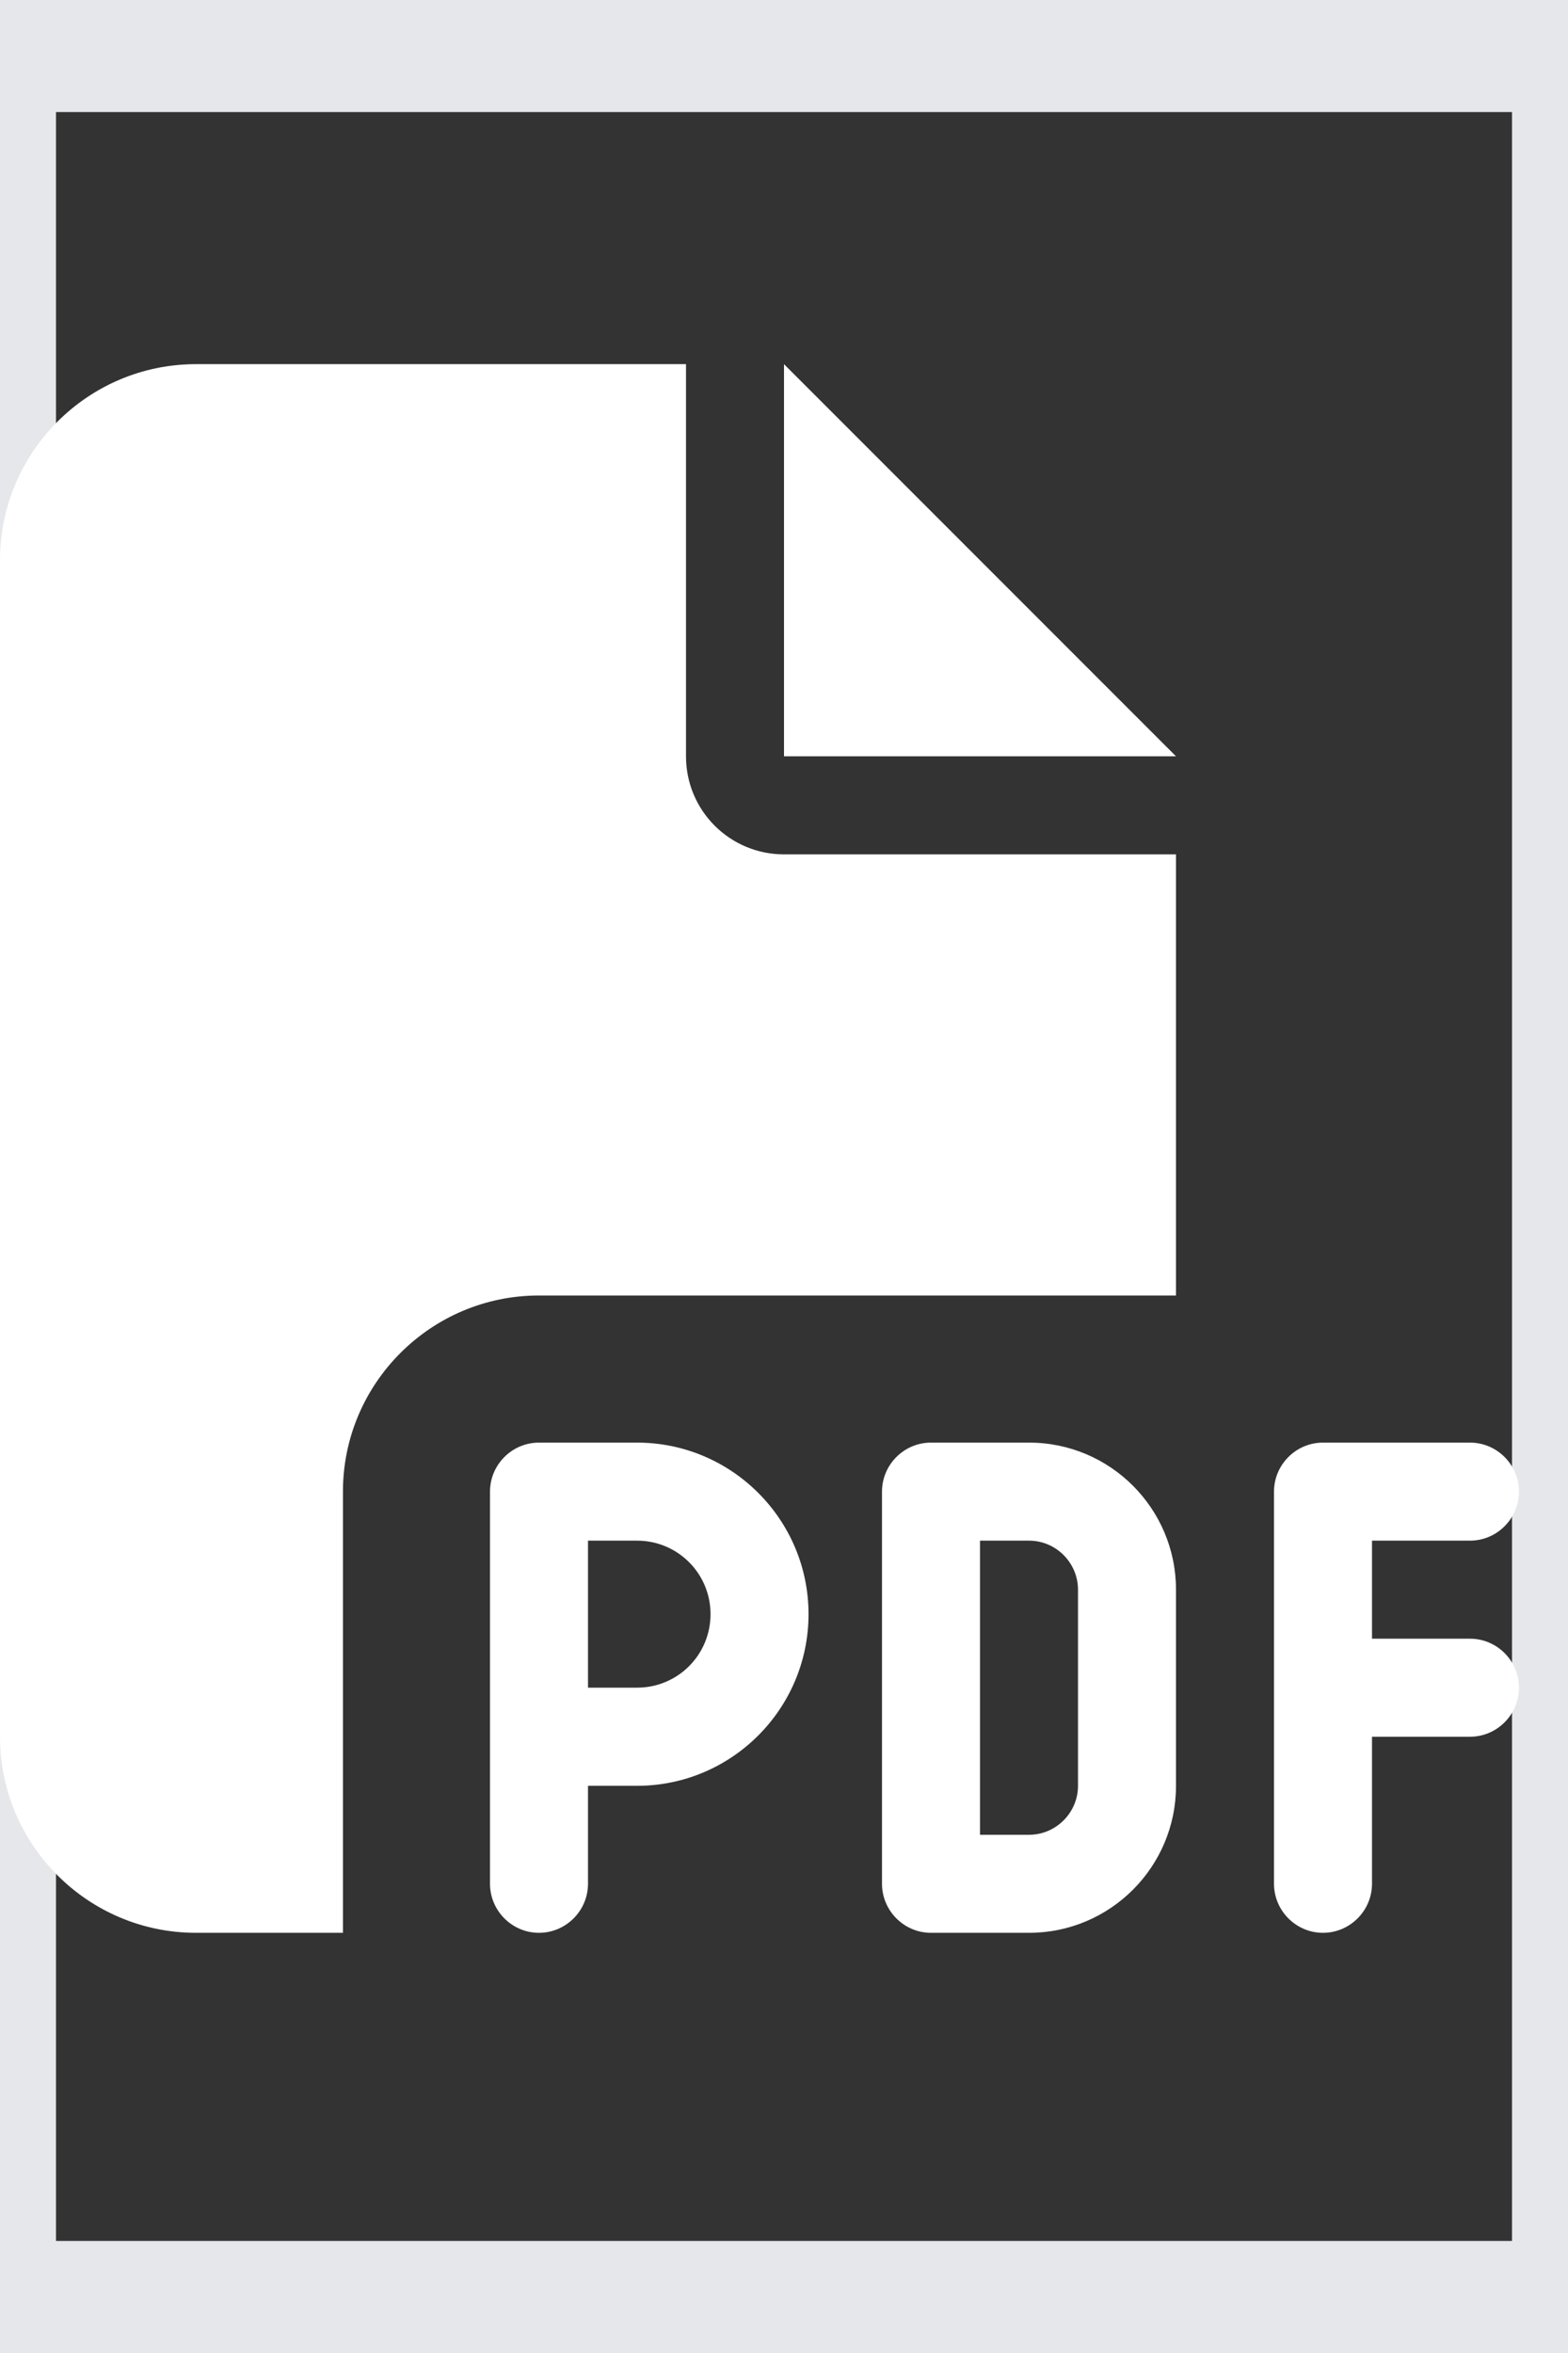
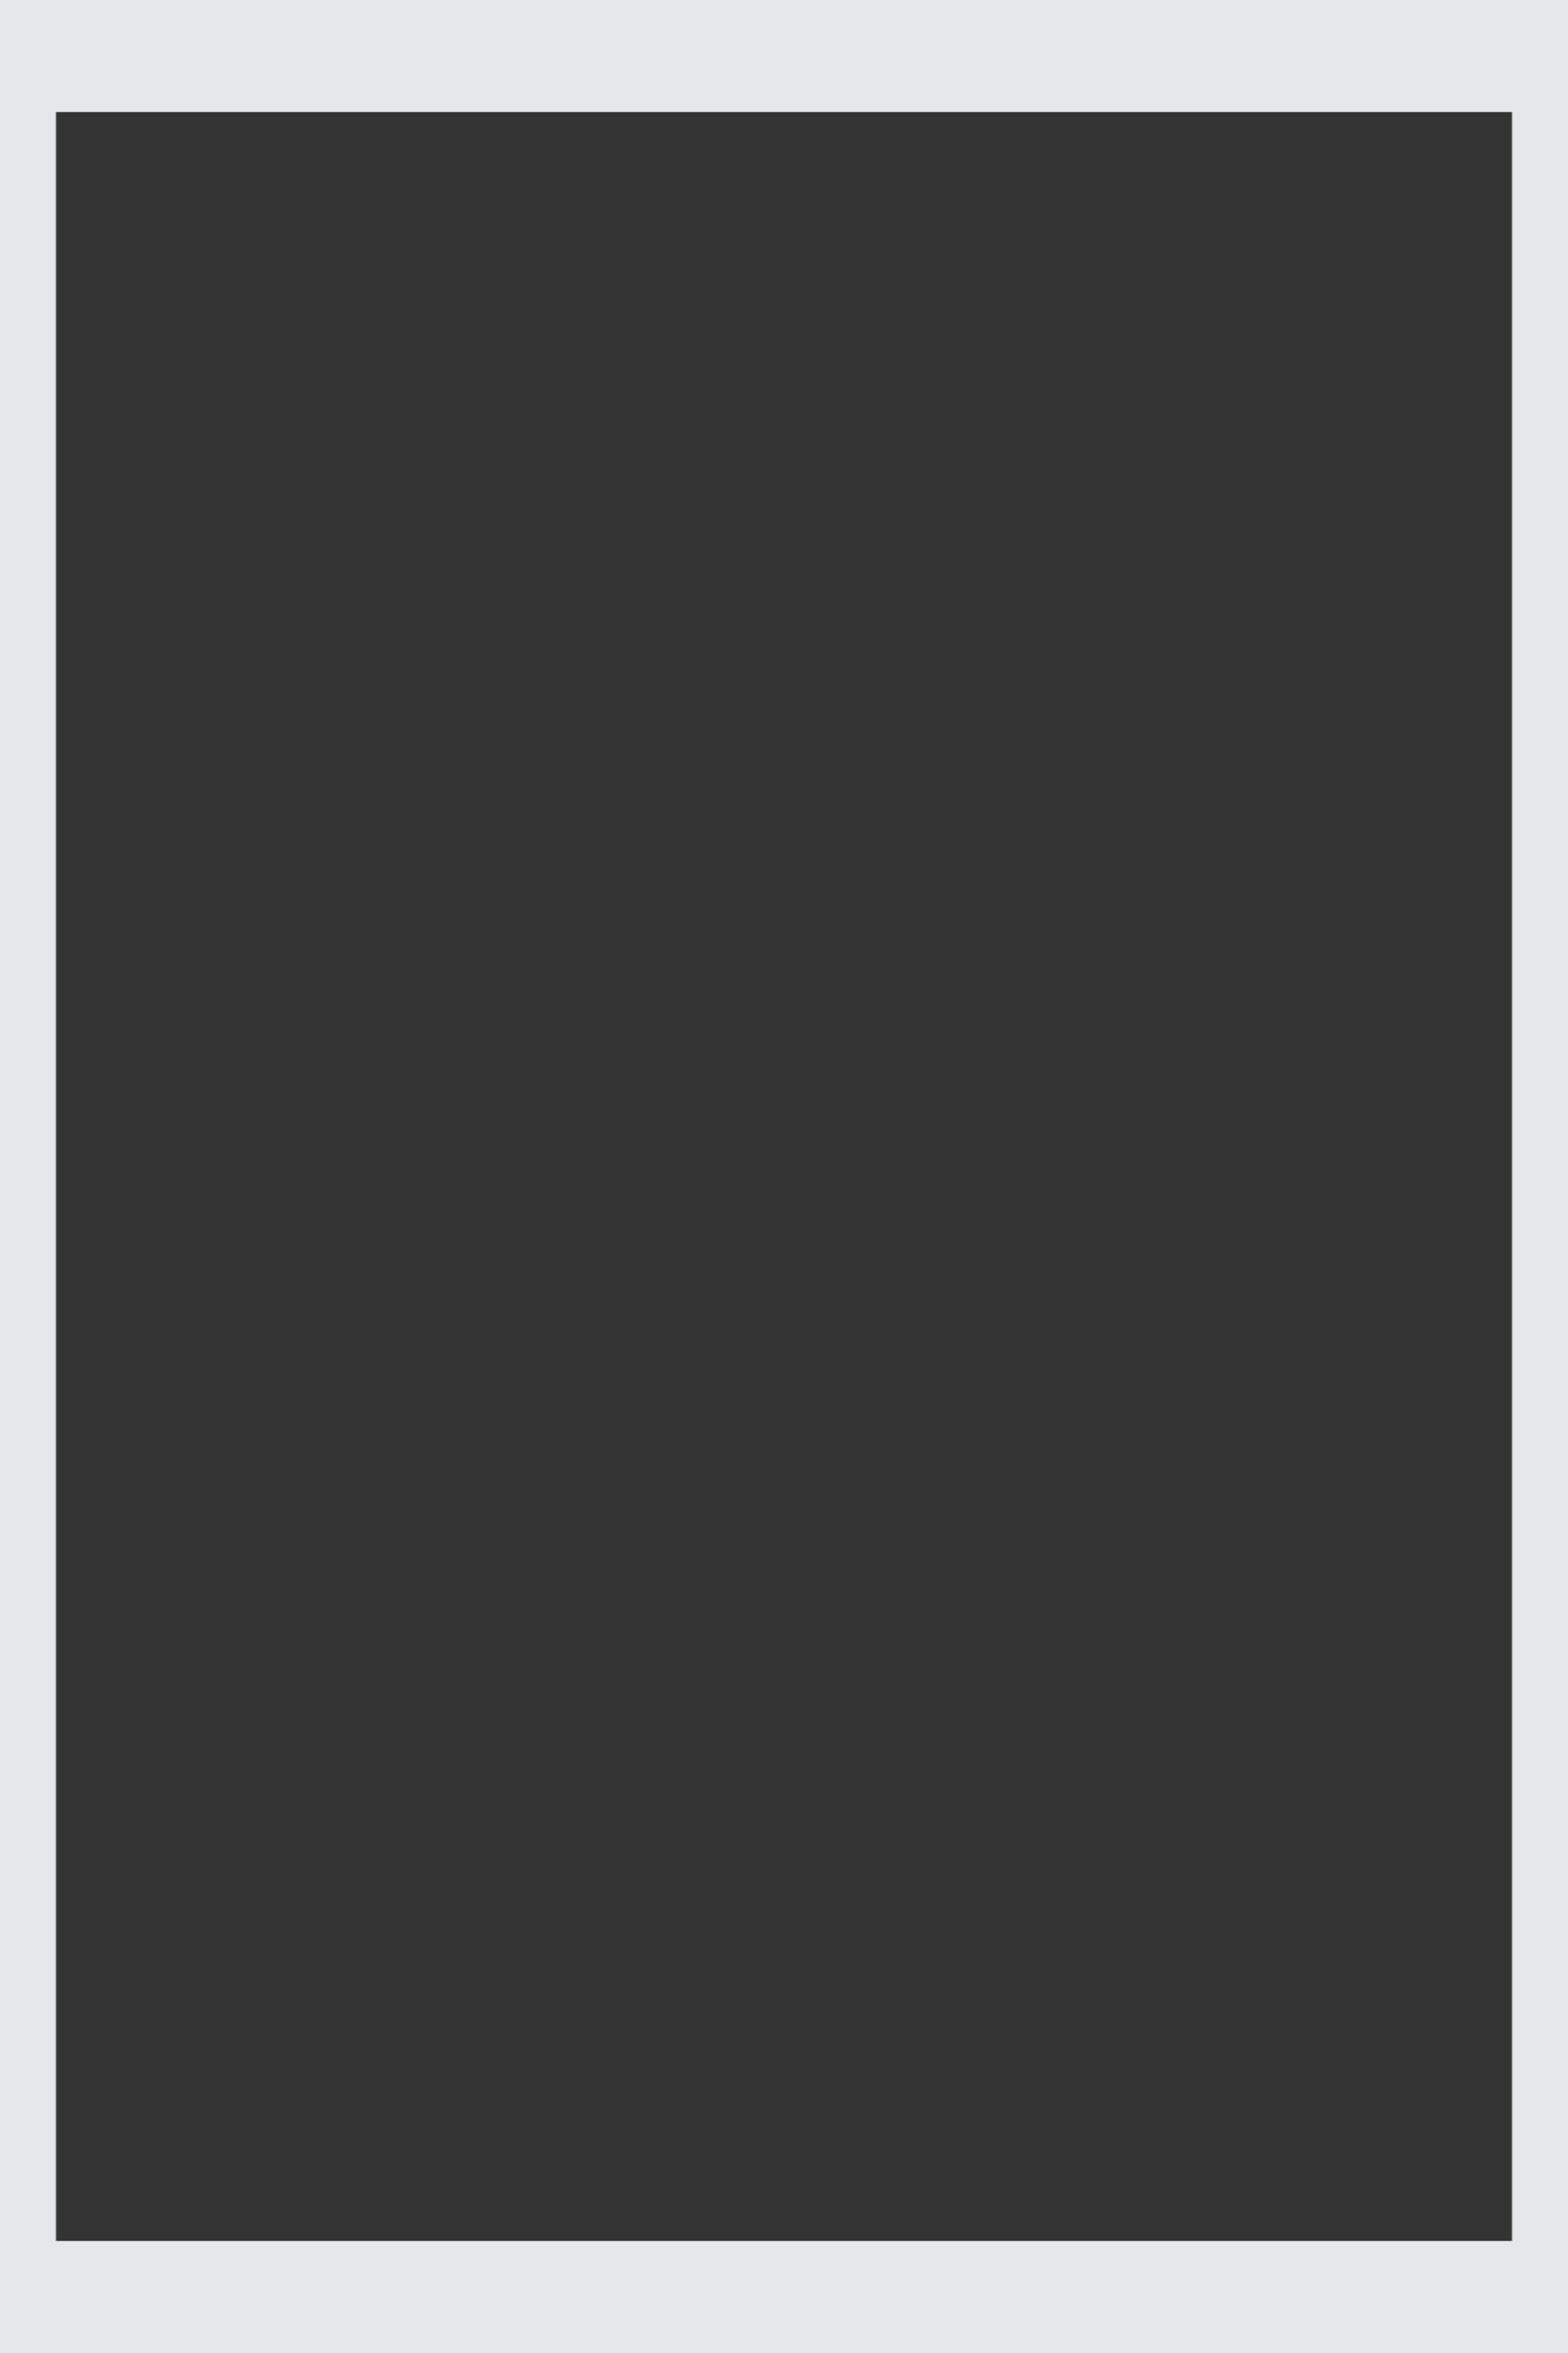
<svg xmlns="http://www.w3.org/2000/svg" width="14" height="21" viewBox="0 0 14 21" fill="none">
  <rect x="0" y="0" width="14" height="21" fill="#333333" stroke="none" />
  <path d="M14 20.5H0V0.5H14V20.5Z" stroke="#E5E7EB" />
  <g clip-path="url(#clip0_2602_4376)">
-     <path d="M0 5C0 4.035 0.785 3.25 1.75 3.25H6.125V6.75C6.125 7.234 6.516 7.625 7 7.625H10.5V11.562H4.812C3.847 11.562 3.062 12.347 3.062 13.312V17.25H1.75C0.785 17.25 0 16.465 0 15.5V5ZM10.5 6.75H7V3.25L10.5 6.75ZM4.812 12.875H5.688C6.532 12.875 7.219 13.561 7.219 14.406C7.219 15.251 6.532 15.938 5.688 15.938H5.25V16.812C5.25 17.053 5.053 17.25 4.812 17.25C4.572 17.25 4.375 17.053 4.375 16.812V15.5V13.312C4.375 13.072 4.572 12.875 4.812 12.875ZM5.688 15.062C6.051 15.062 6.344 14.77 6.344 14.406C6.344 14.043 6.051 13.75 5.688 13.75H5.25V15.062H5.688ZM8.312 12.875H9.188C9.912 12.875 10.5 13.463 10.5 14.188V15.938C10.5 16.662 9.912 17.25 9.188 17.25H8.312C8.072 17.25 7.875 17.053 7.875 16.812V13.312C7.875 13.072 8.072 12.875 8.312 12.875ZM9.188 16.375C9.428 16.375 9.625 16.178 9.625 15.938V14.188C9.625 13.947 9.428 13.75 9.188 13.75H8.75V16.375H9.188ZM11.375 13.312C11.375 13.072 11.572 12.875 11.812 12.875H13.125C13.366 12.875 13.562 13.072 13.562 13.312C13.562 13.553 13.366 13.75 13.125 13.75H12.25V14.625H13.125C13.366 14.625 13.562 14.822 13.562 15.062C13.562 15.303 13.366 15.5 13.125 15.5H12.25V16.812C12.25 17.053 12.053 17.25 11.812 17.25C11.572 17.25 11.375 17.053 11.375 16.812V15.062V13.312Z" fill="white" />
-   </g>
+     </g>
  <defs>
    <clipPath id="clip0_2602_4376">
-       <path d="M0 3.25H14V17.25H0V3.25Z" fill="white" />
-     </clipPath>
+       </clipPath>
  </defs>
</svg>